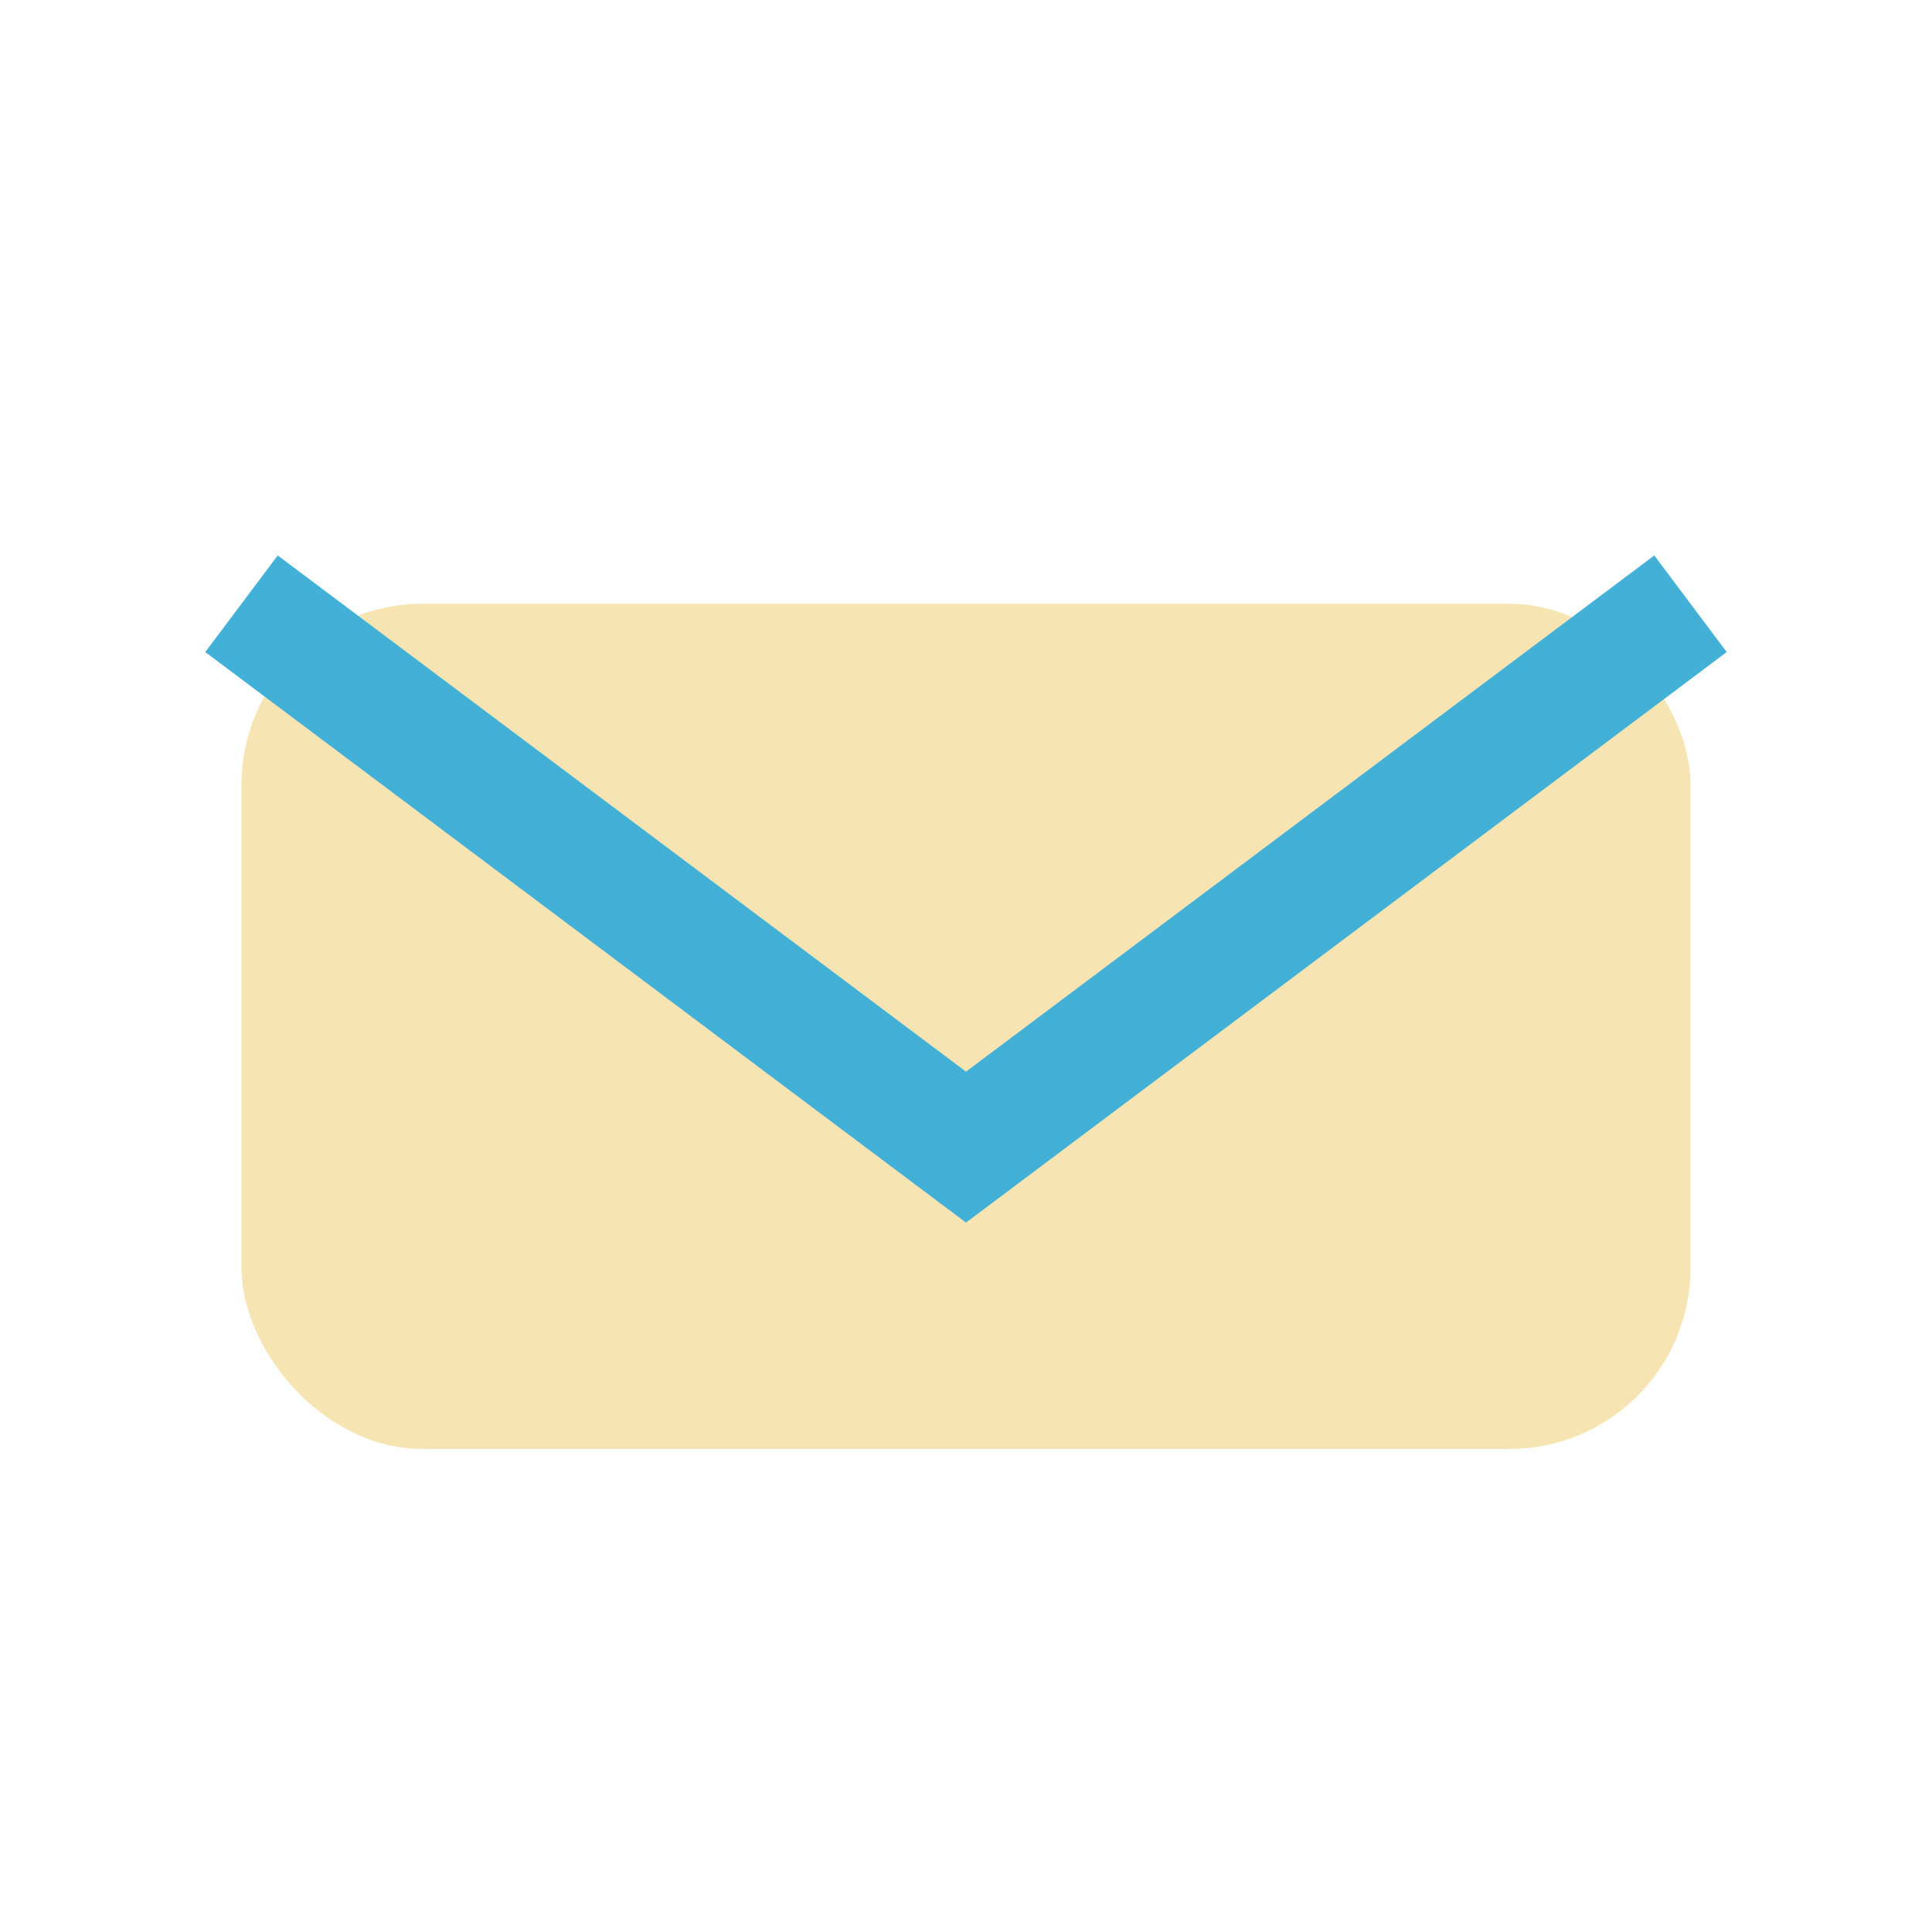
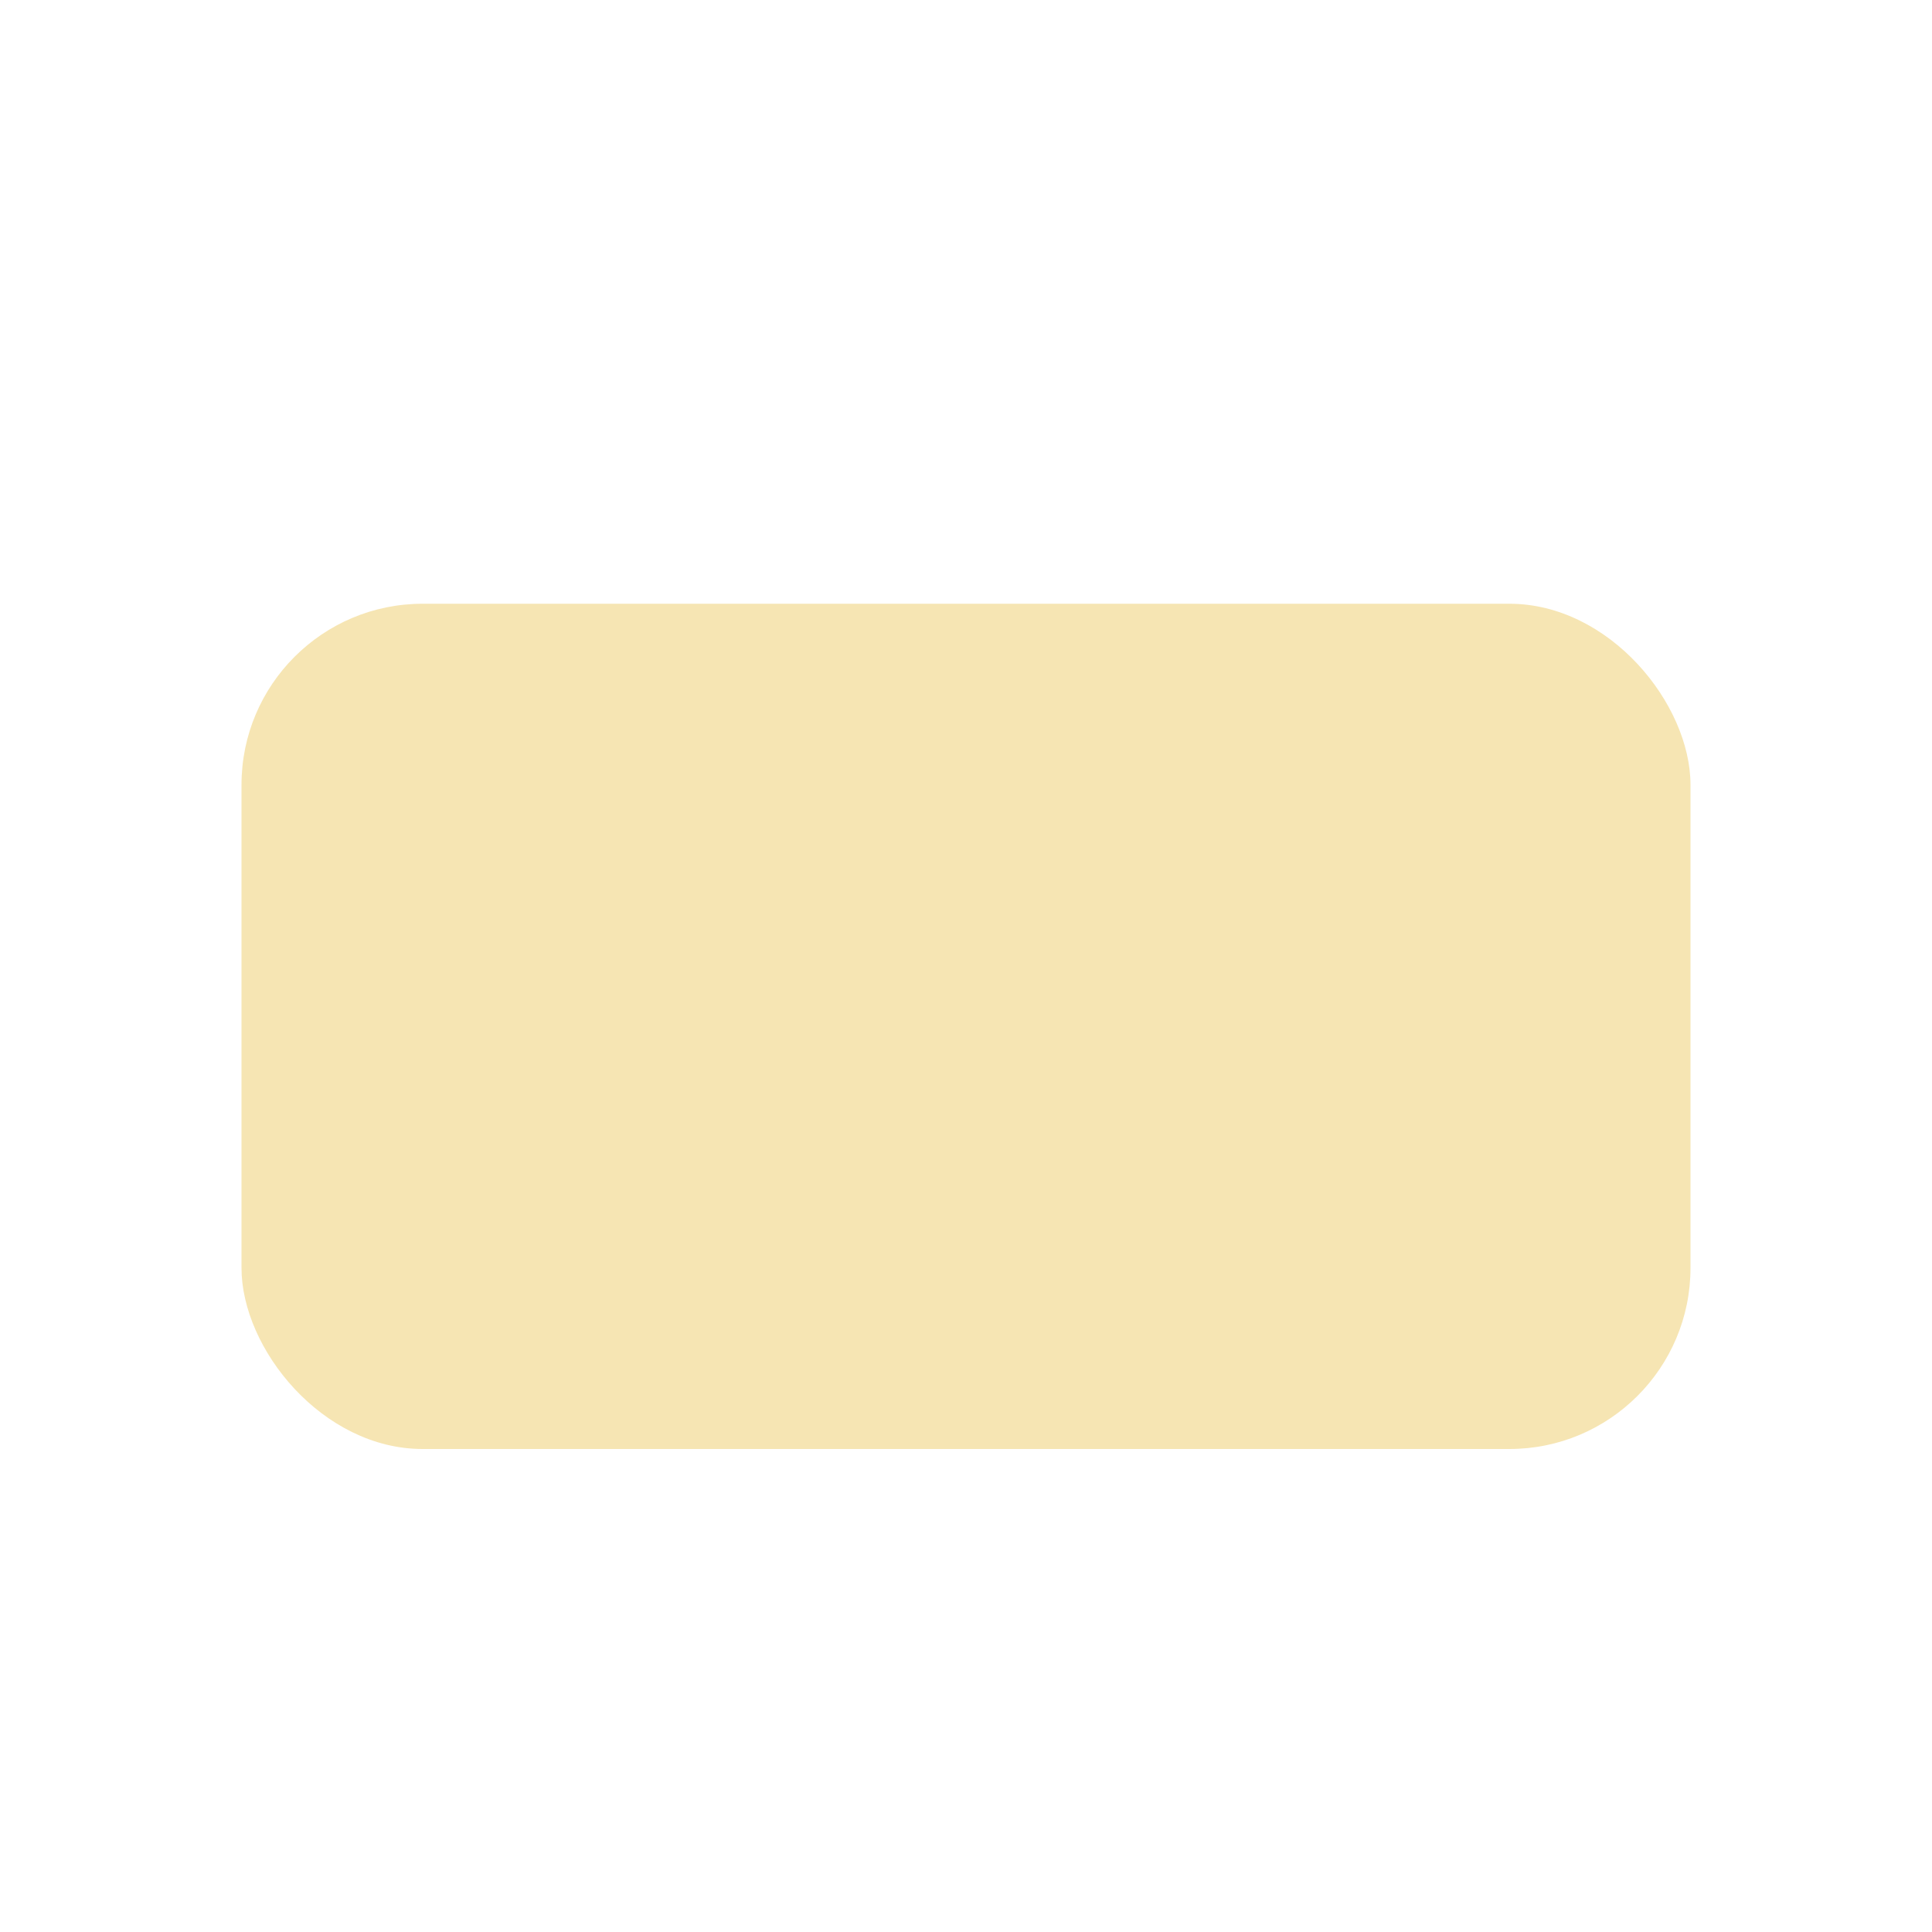
<svg xmlns="http://www.w3.org/2000/svg" width="32" height="32" viewBox="0 0 32 32">
  <rect x="4" y="10" width="24" height="14" rx="3" fill="#F6E5B3" />
-   <path d="M4 10l12 9 12-9" fill="none" stroke="#43B0D7" stroke-width="2" />
</svg>